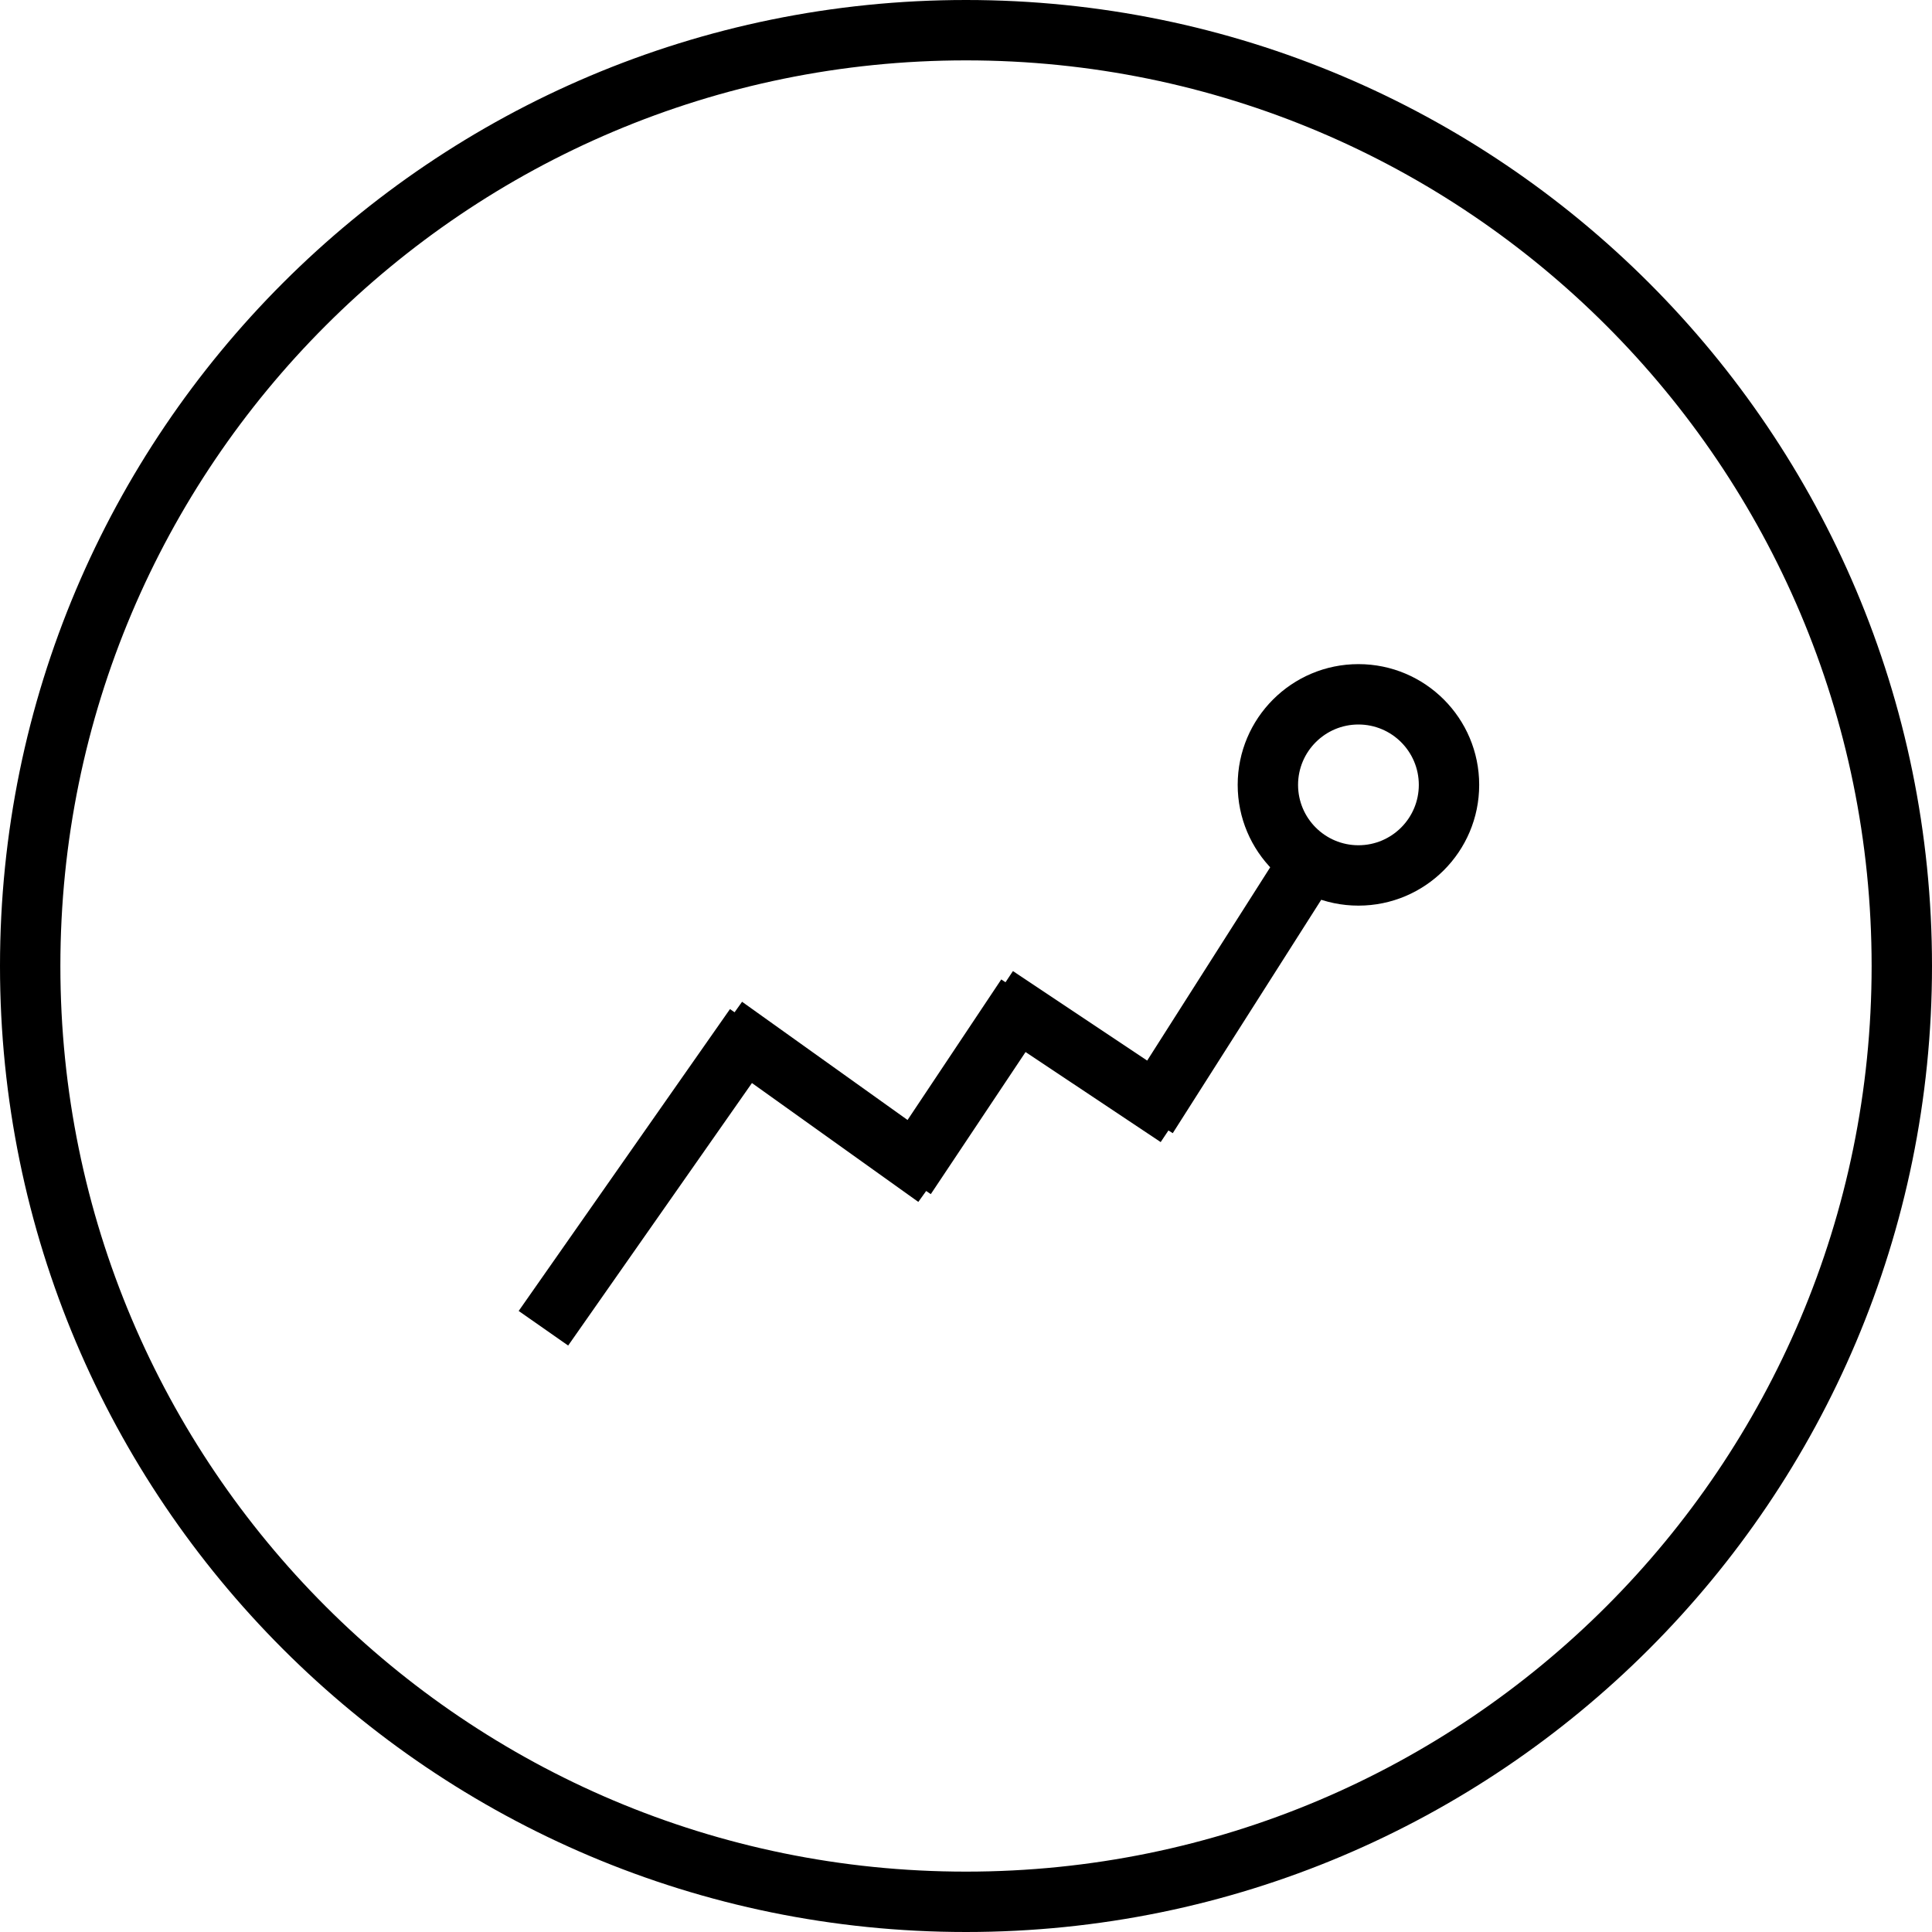
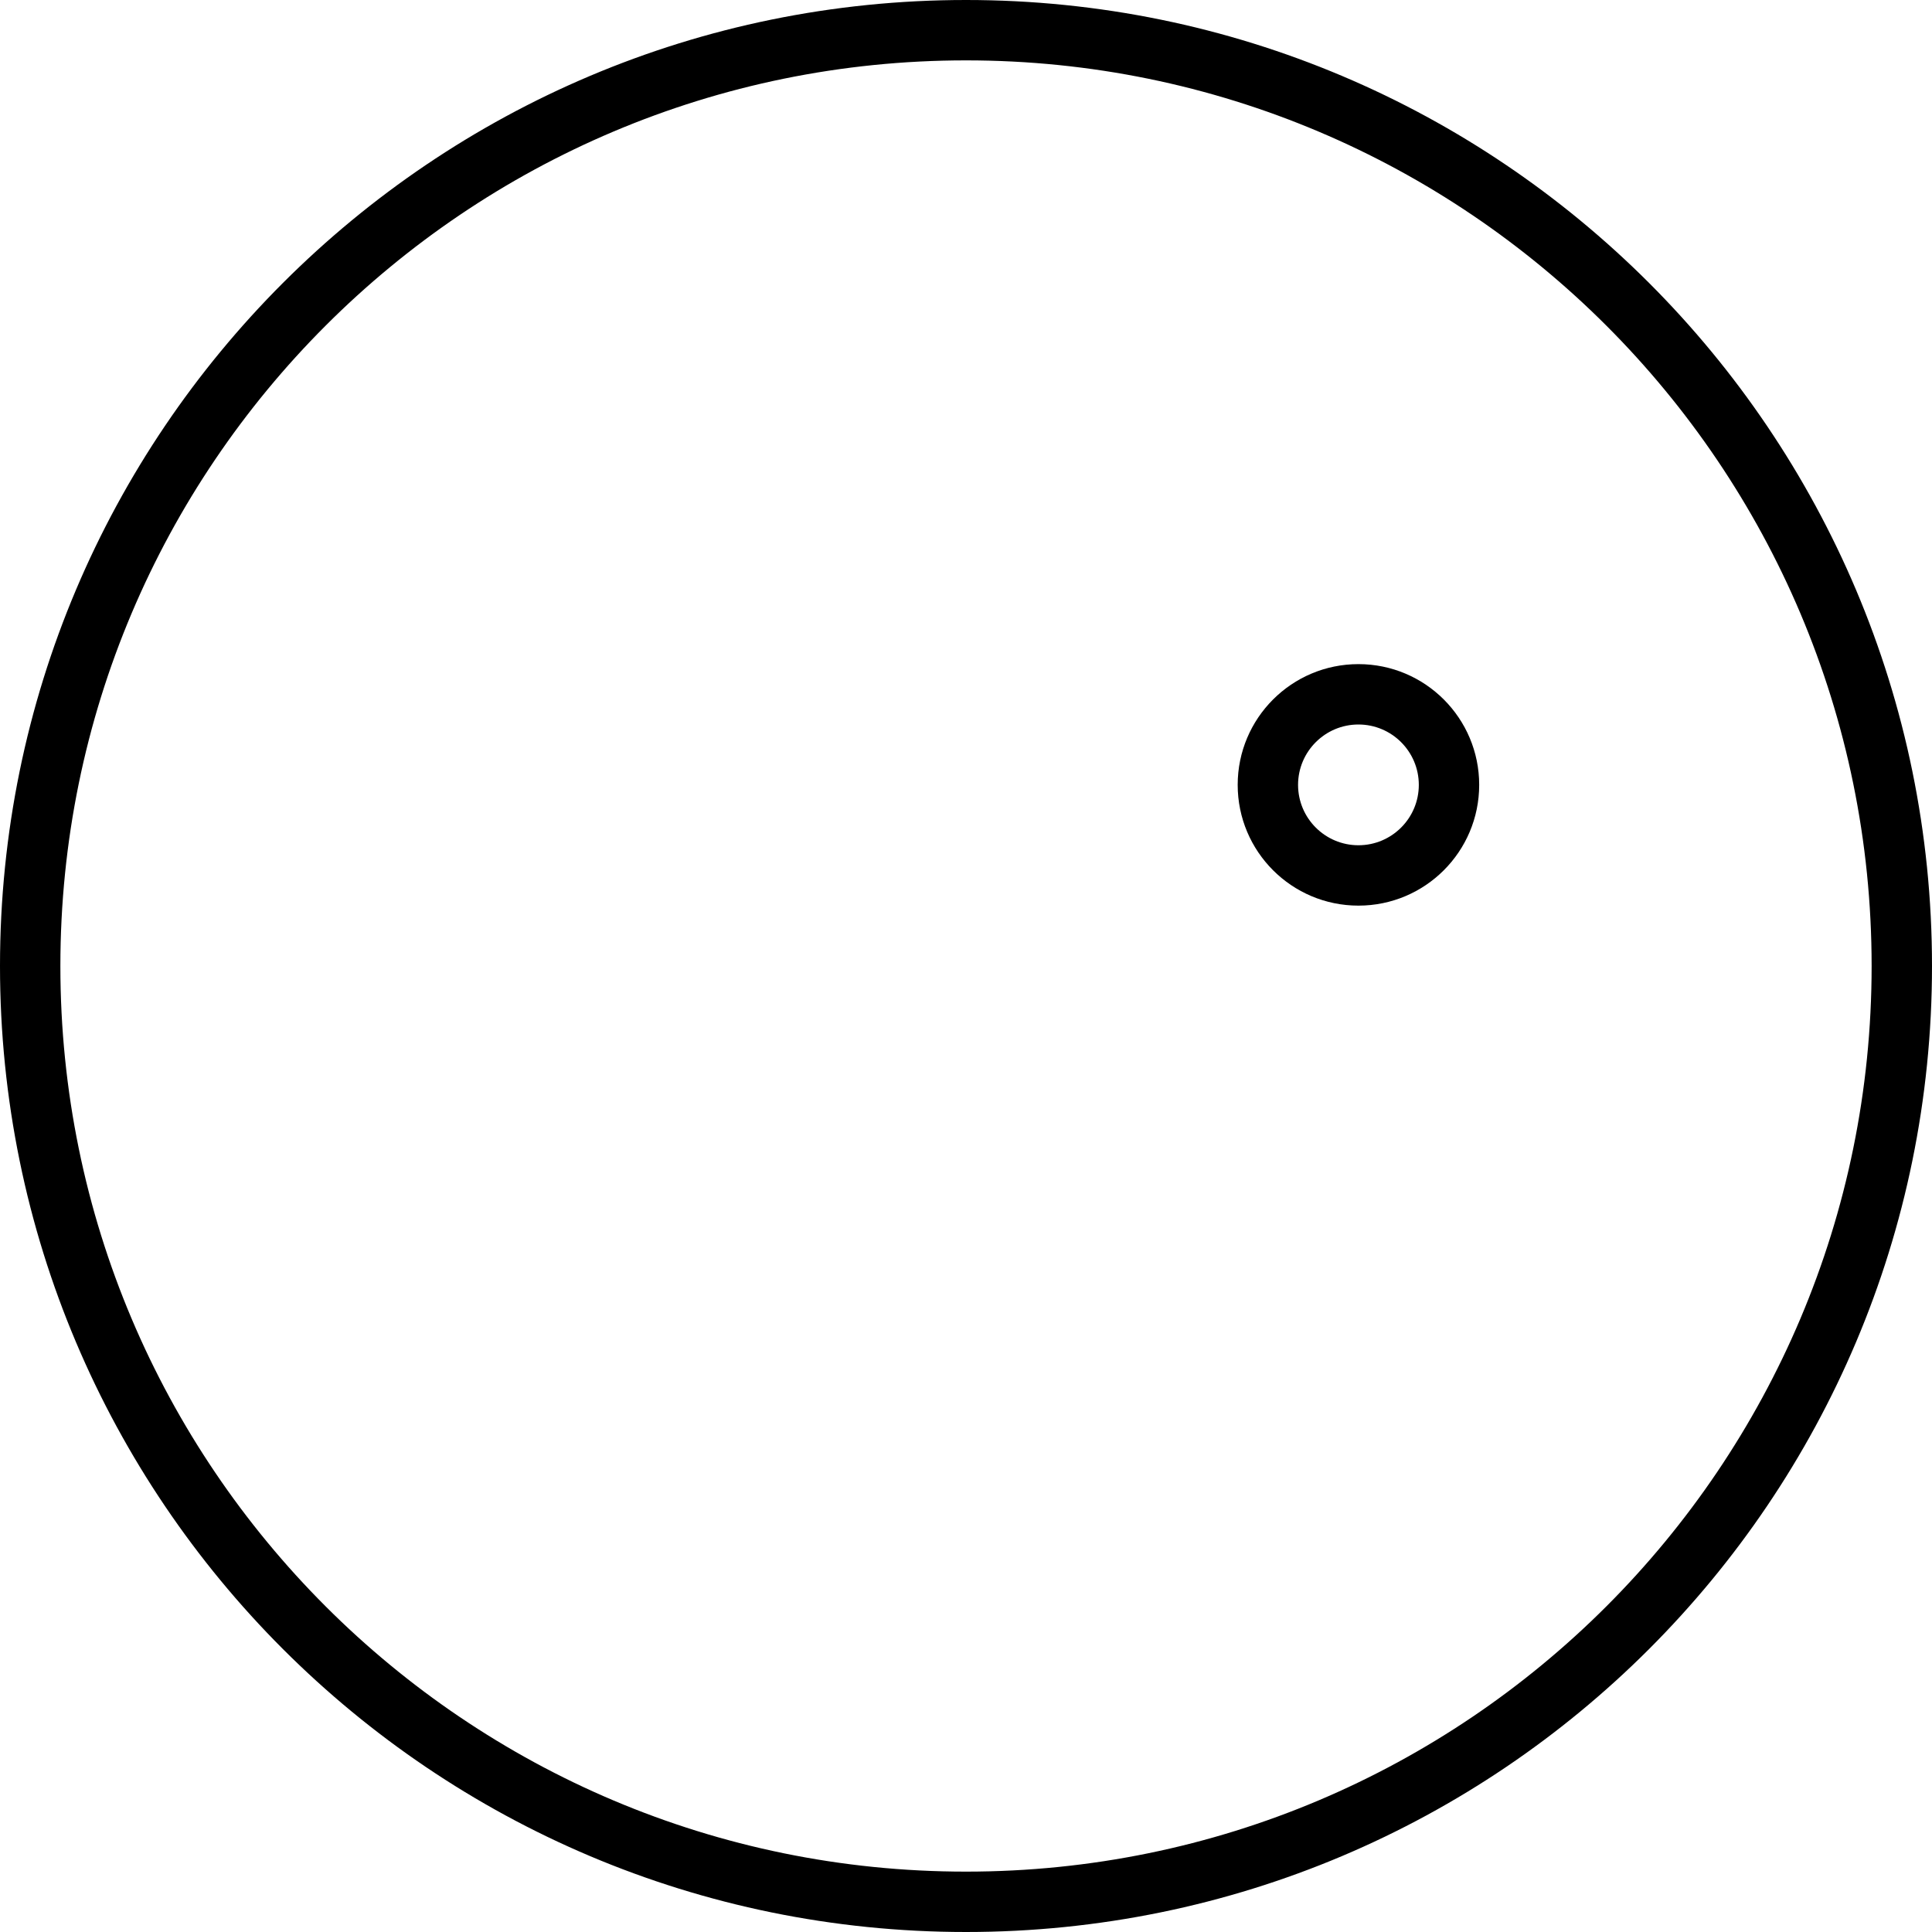
<svg xmlns="http://www.w3.org/2000/svg" version="1.1" id="Capa_1" x="0px" y="0px" width="64px" height="64px" viewBox="0 0 64 64" style="enable-background:new 0 0 64 64;" xml:space="preserve">
  <g>
    <g>
      <g id="circle_copy_4_11_">
        <g>
          <path d="M32,0C14.327,0,0,14.327,0,32s14.327,32,32,32s32-14.327,32-32S49.673,0,32,0z M32,62C15.432,62,2,48.568,2,32.001      C2,15.432,15.432,2,32,2c16.568,0,30,13.432,30,30.001C62,48.568,48.568,62,32,62z" />
        </g>
      </g>
      <g id="Settings_2_">
        <g>
          <path d="M45,22c-2.209,0-4,1.791-4,4s1.791,4,4,4s4-1.791,4-4S47.209,22,45,22z M45,28c-1.104,0-2-0.896-2-2s0.896-2,2-2      s2,0.896,2,2S46.104,28,45,28z" />
        </g>
      </g>
      <g id="Shape_2">
        <g>
-           <path d="M42.645,27.838l-4.643,7.295l-4.447-2.965l-0.246,0.37l-0.141-0.093l-3.104,4.656l-5.482-3.916l-0.248,0.348      l-0.152-0.106l-7,10l1.639,1.146l6.088-8.696l5.512,3.938l0.259-0.362l0.154,0.104l3.139-4.707l4.476,2.983l0.257-0.385      l0.143,0.09l5.483-8.619C43.646,28.762,43.062,28.371,42.645,27.838z" />
-         </g>
+           </g>
      </g>
    </g>
  </g>
  <g>
</g>
  <g>
</g>
  <g>
</g>
  <g>
</g>
  <g>
</g>
  <g>
</g>
  <g>
</g>
  <g>
</g>
  <g>
</g>
  <g>
</g>
  <g>
</g>
  <g>
</g>
  <g>
</g>
  <g>
</g>
  <g>
</g>
</svg>